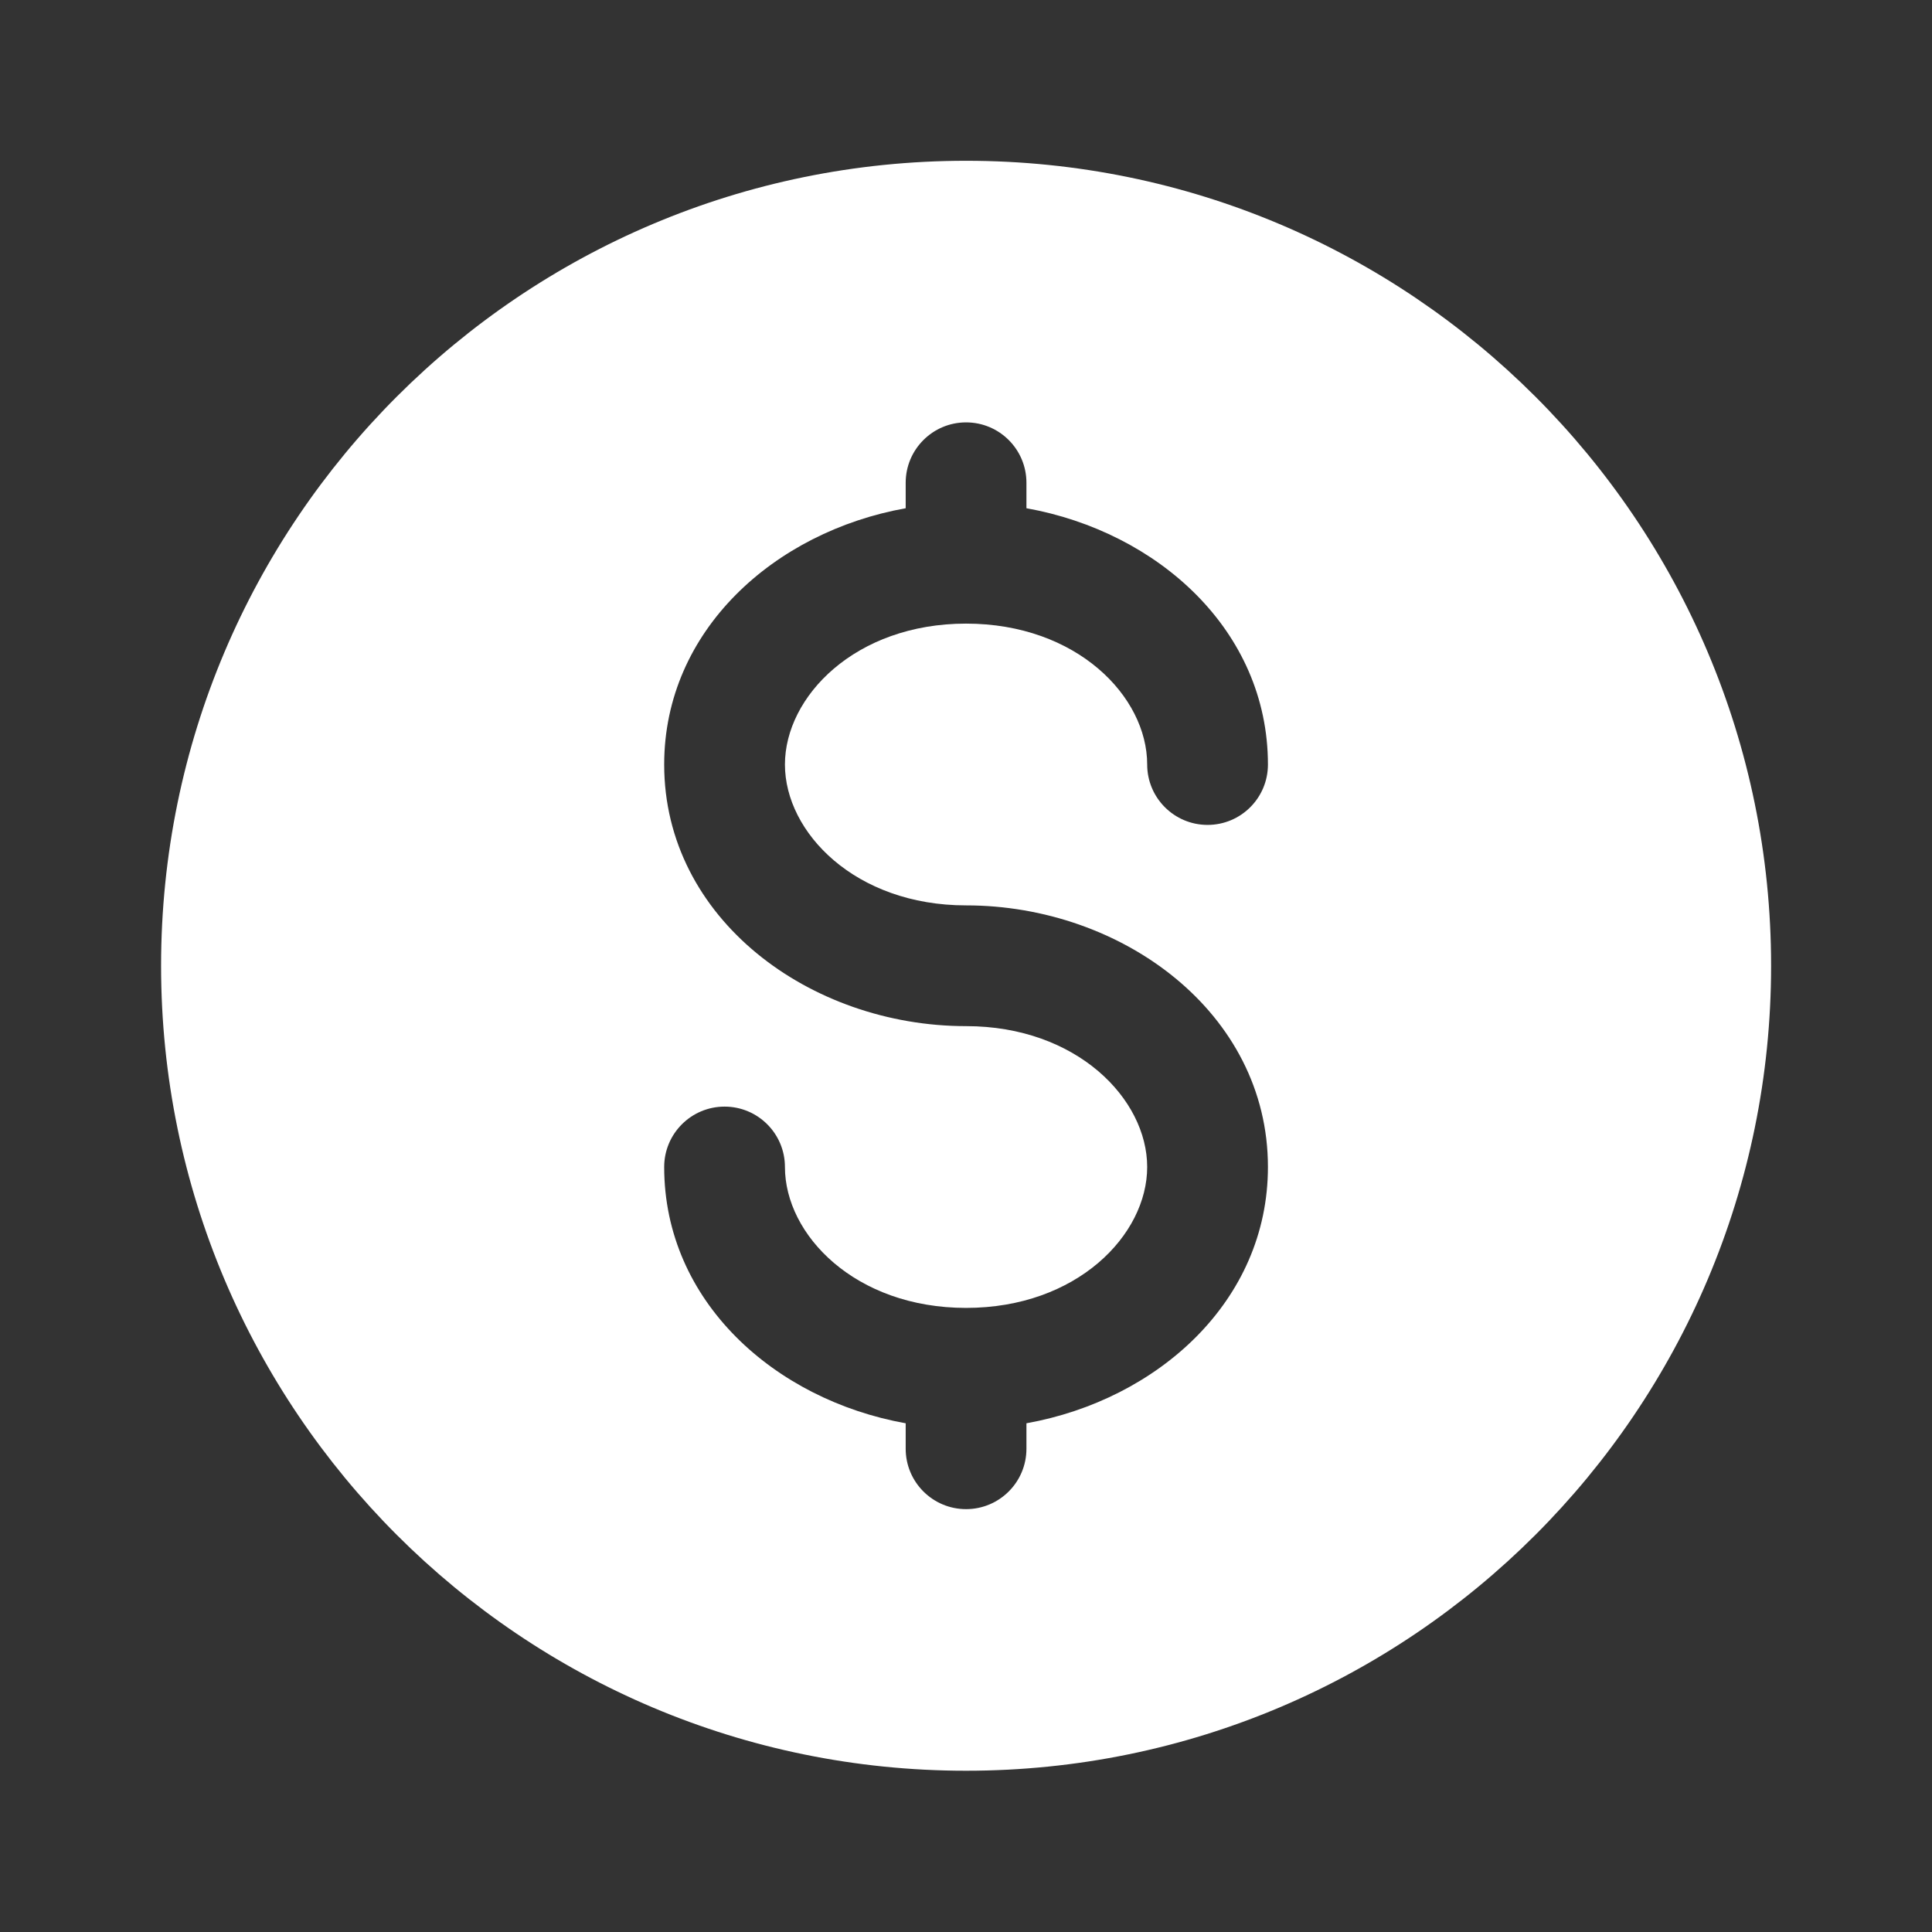
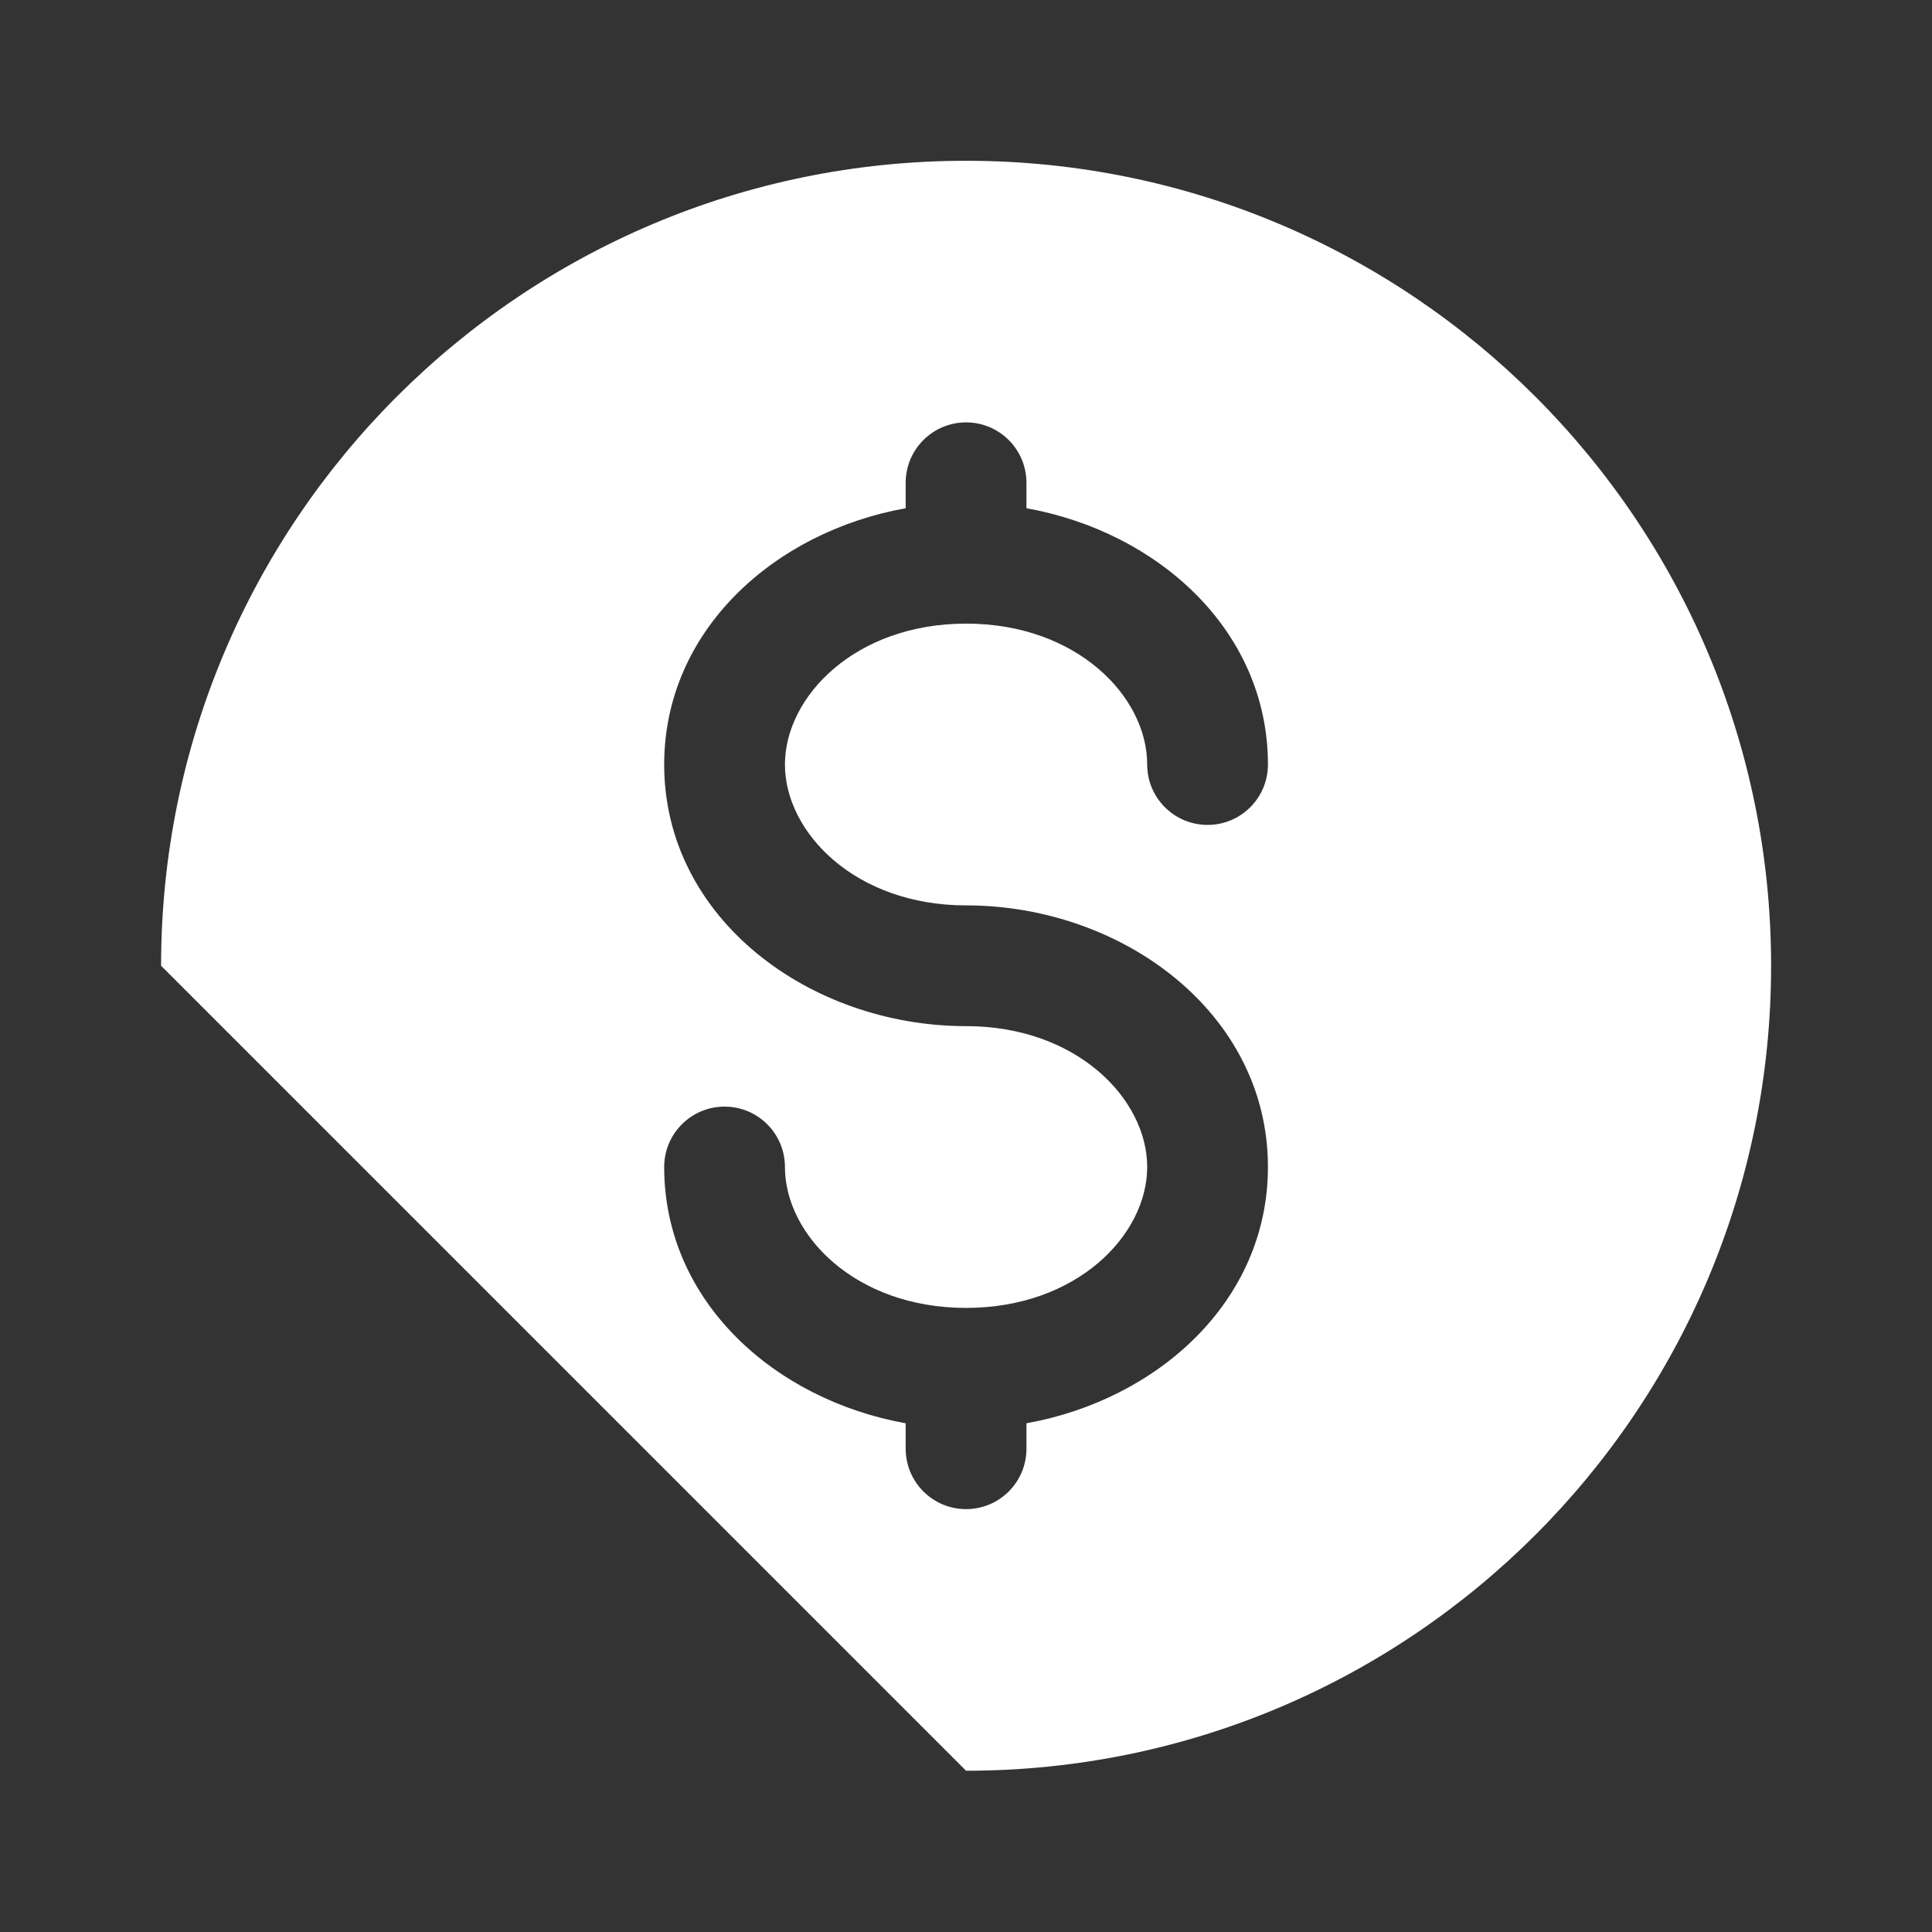
<svg xmlns="http://www.w3.org/2000/svg" width="32" height="32" viewBox="0 0 32 32" fill="none">
  <rect x="0" y="0" width="32" height="32" fill="#333333" stroke="none" />
-   <path fill-rule="evenodd" clip-rule="evenodd" d="M16.001 29.329C23.365 29.329 29.335 23.36 29.335 15.996C29.335 8.632 23.365 2.663 16.001 2.663C8.638 2.663 2.668 8.632 2.668 15.996C2.668 23.36 8.638 29.329 16.001 29.329ZM17.001 7.996C17.001 7.444 16.554 6.996 16.001 6.996C15.449 6.996 15.001 7.444 15.001 7.996V8.418C12.827 8.807 11.001 10.441 11.001 12.663C11.001 15.219 13.418 16.996 16.001 16.996C17.837 16.996 19.001 18.204 19.001 19.329C19.001 20.455 17.837 21.663 16.001 21.663C14.166 21.663 13.001 20.455 13.001 19.329C13.001 18.777 12.554 18.329 12.001 18.329C11.449 18.329 11.001 18.777 11.001 19.329C11.001 21.551 12.827 23.184 15.001 23.574V23.996C15.001 24.548 15.449 24.996 16.001 24.996C16.554 24.996 17.001 24.548 17.001 23.996V23.574C19.175 23.184 21.001 21.551 21.001 19.329C21.001 16.773 18.584 14.996 16.001 14.996C14.166 14.996 13.001 13.788 13.001 12.663C13.001 11.537 14.166 10.329 16.001 10.329C17.837 10.329 19.001 11.537 19.001 12.663C19.001 13.215 19.449 13.663 20.001 13.663C20.554 13.663 21.001 13.215 21.001 12.663C21.001 10.441 19.175 8.807 17.001 8.418V7.996Z" fill="white" />
+   <path fill-rule="evenodd" clip-rule="evenodd" d="M16.001 29.329C23.365 29.329 29.335 23.36 29.335 15.996C29.335 8.632 23.365 2.663 16.001 2.663C8.638 2.663 2.668 8.632 2.668 15.996ZM17.001 7.996C17.001 7.444 16.554 6.996 16.001 6.996C15.449 6.996 15.001 7.444 15.001 7.996V8.418C12.827 8.807 11.001 10.441 11.001 12.663C11.001 15.219 13.418 16.996 16.001 16.996C17.837 16.996 19.001 18.204 19.001 19.329C19.001 20.455 17.837 21.663 16.001 21.663C14.166 21.663 13.001 20.455 13.001 19.329C13.001 18.777 12.554 18.329 12.001 18.329C11.449 18.329 11.001 18.777 11.001 19.329C11.001 21.551 12.827 23.184 15.001 23.574V23.996C15.001 24.548 15.449 24.996 16.001 24.996C16.554 24.996 17.001 24.548 17.001 23.996V23.574C19.175 23.184 21.001 21.551 21.001 19.329C21.001 16.773 18.584 14.996 16.001 14.996C14.166 14.996 13.001 13.788 13.001 12.663C13.001 11.537 14.166 10.329 16.001 10.329C17.837 10.329 19.001 11.537 19.001 12.663C19.001 13.215 19.449 13.663 20.001 13.663C20.554 13.663 21.001 13.215 21.001 12.663C21.001 10.441 19.175 8.807 17.001 8.418V7.996Z" fill="white" />
</svg>